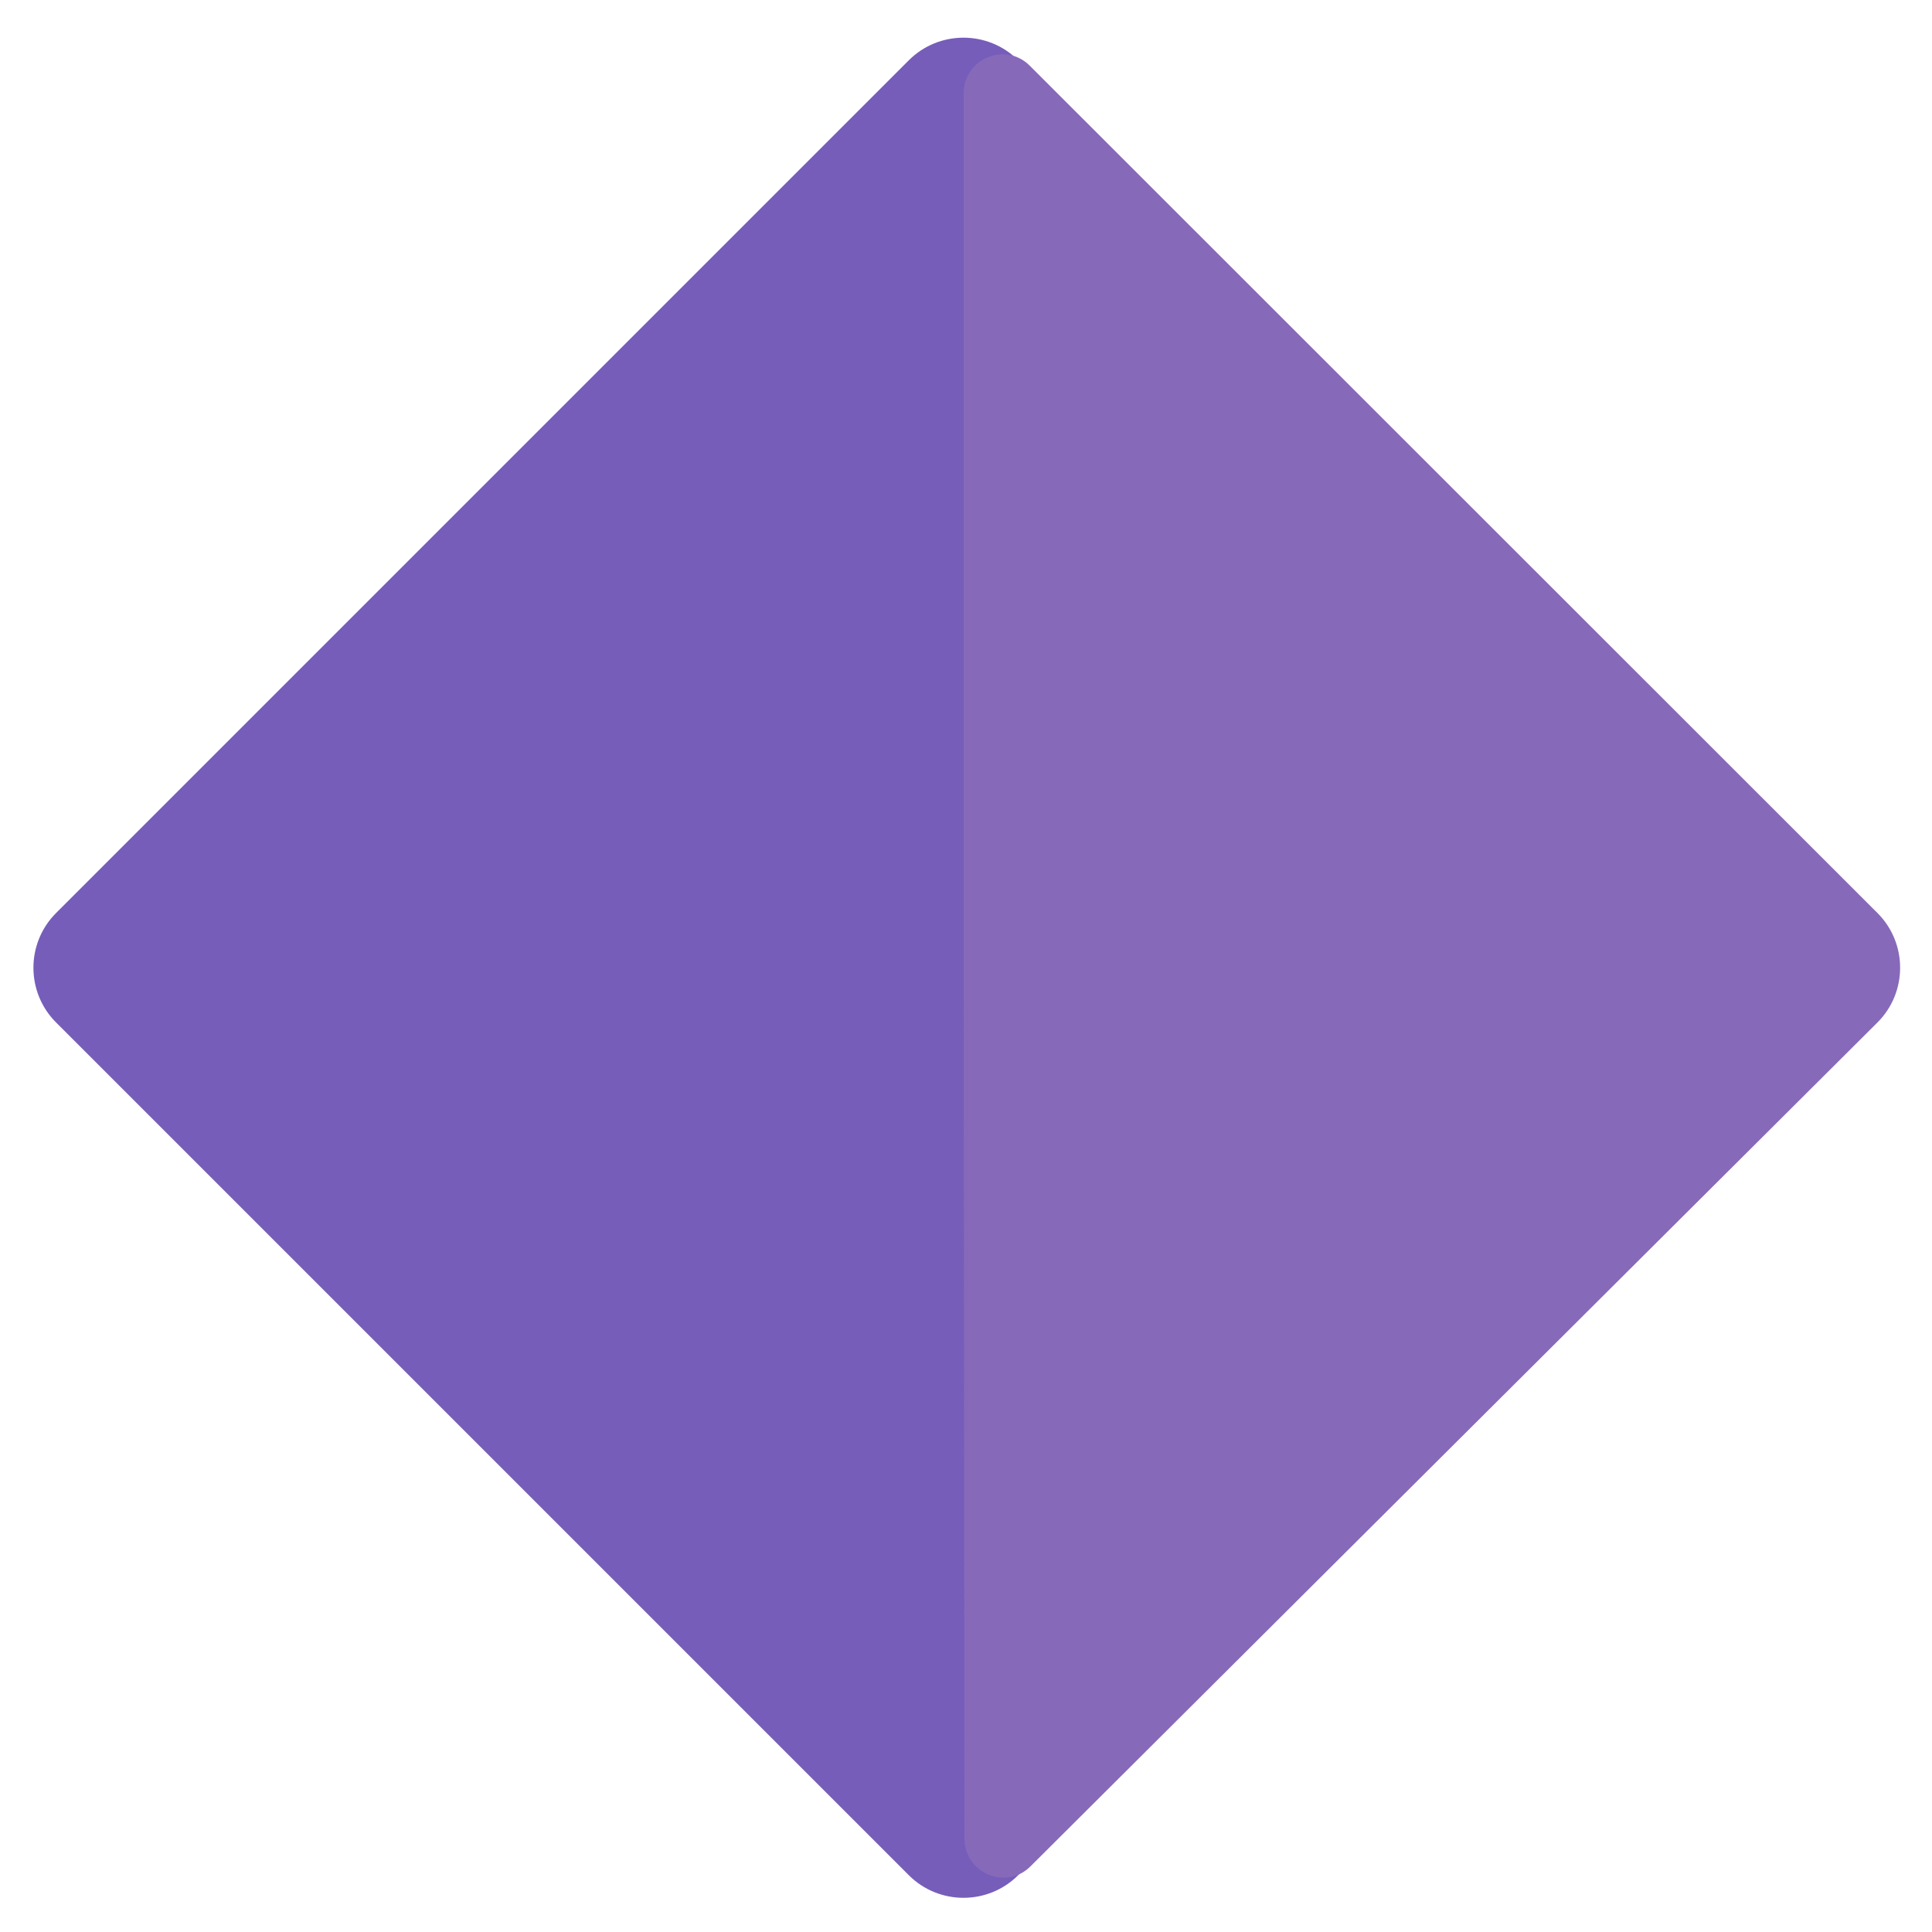
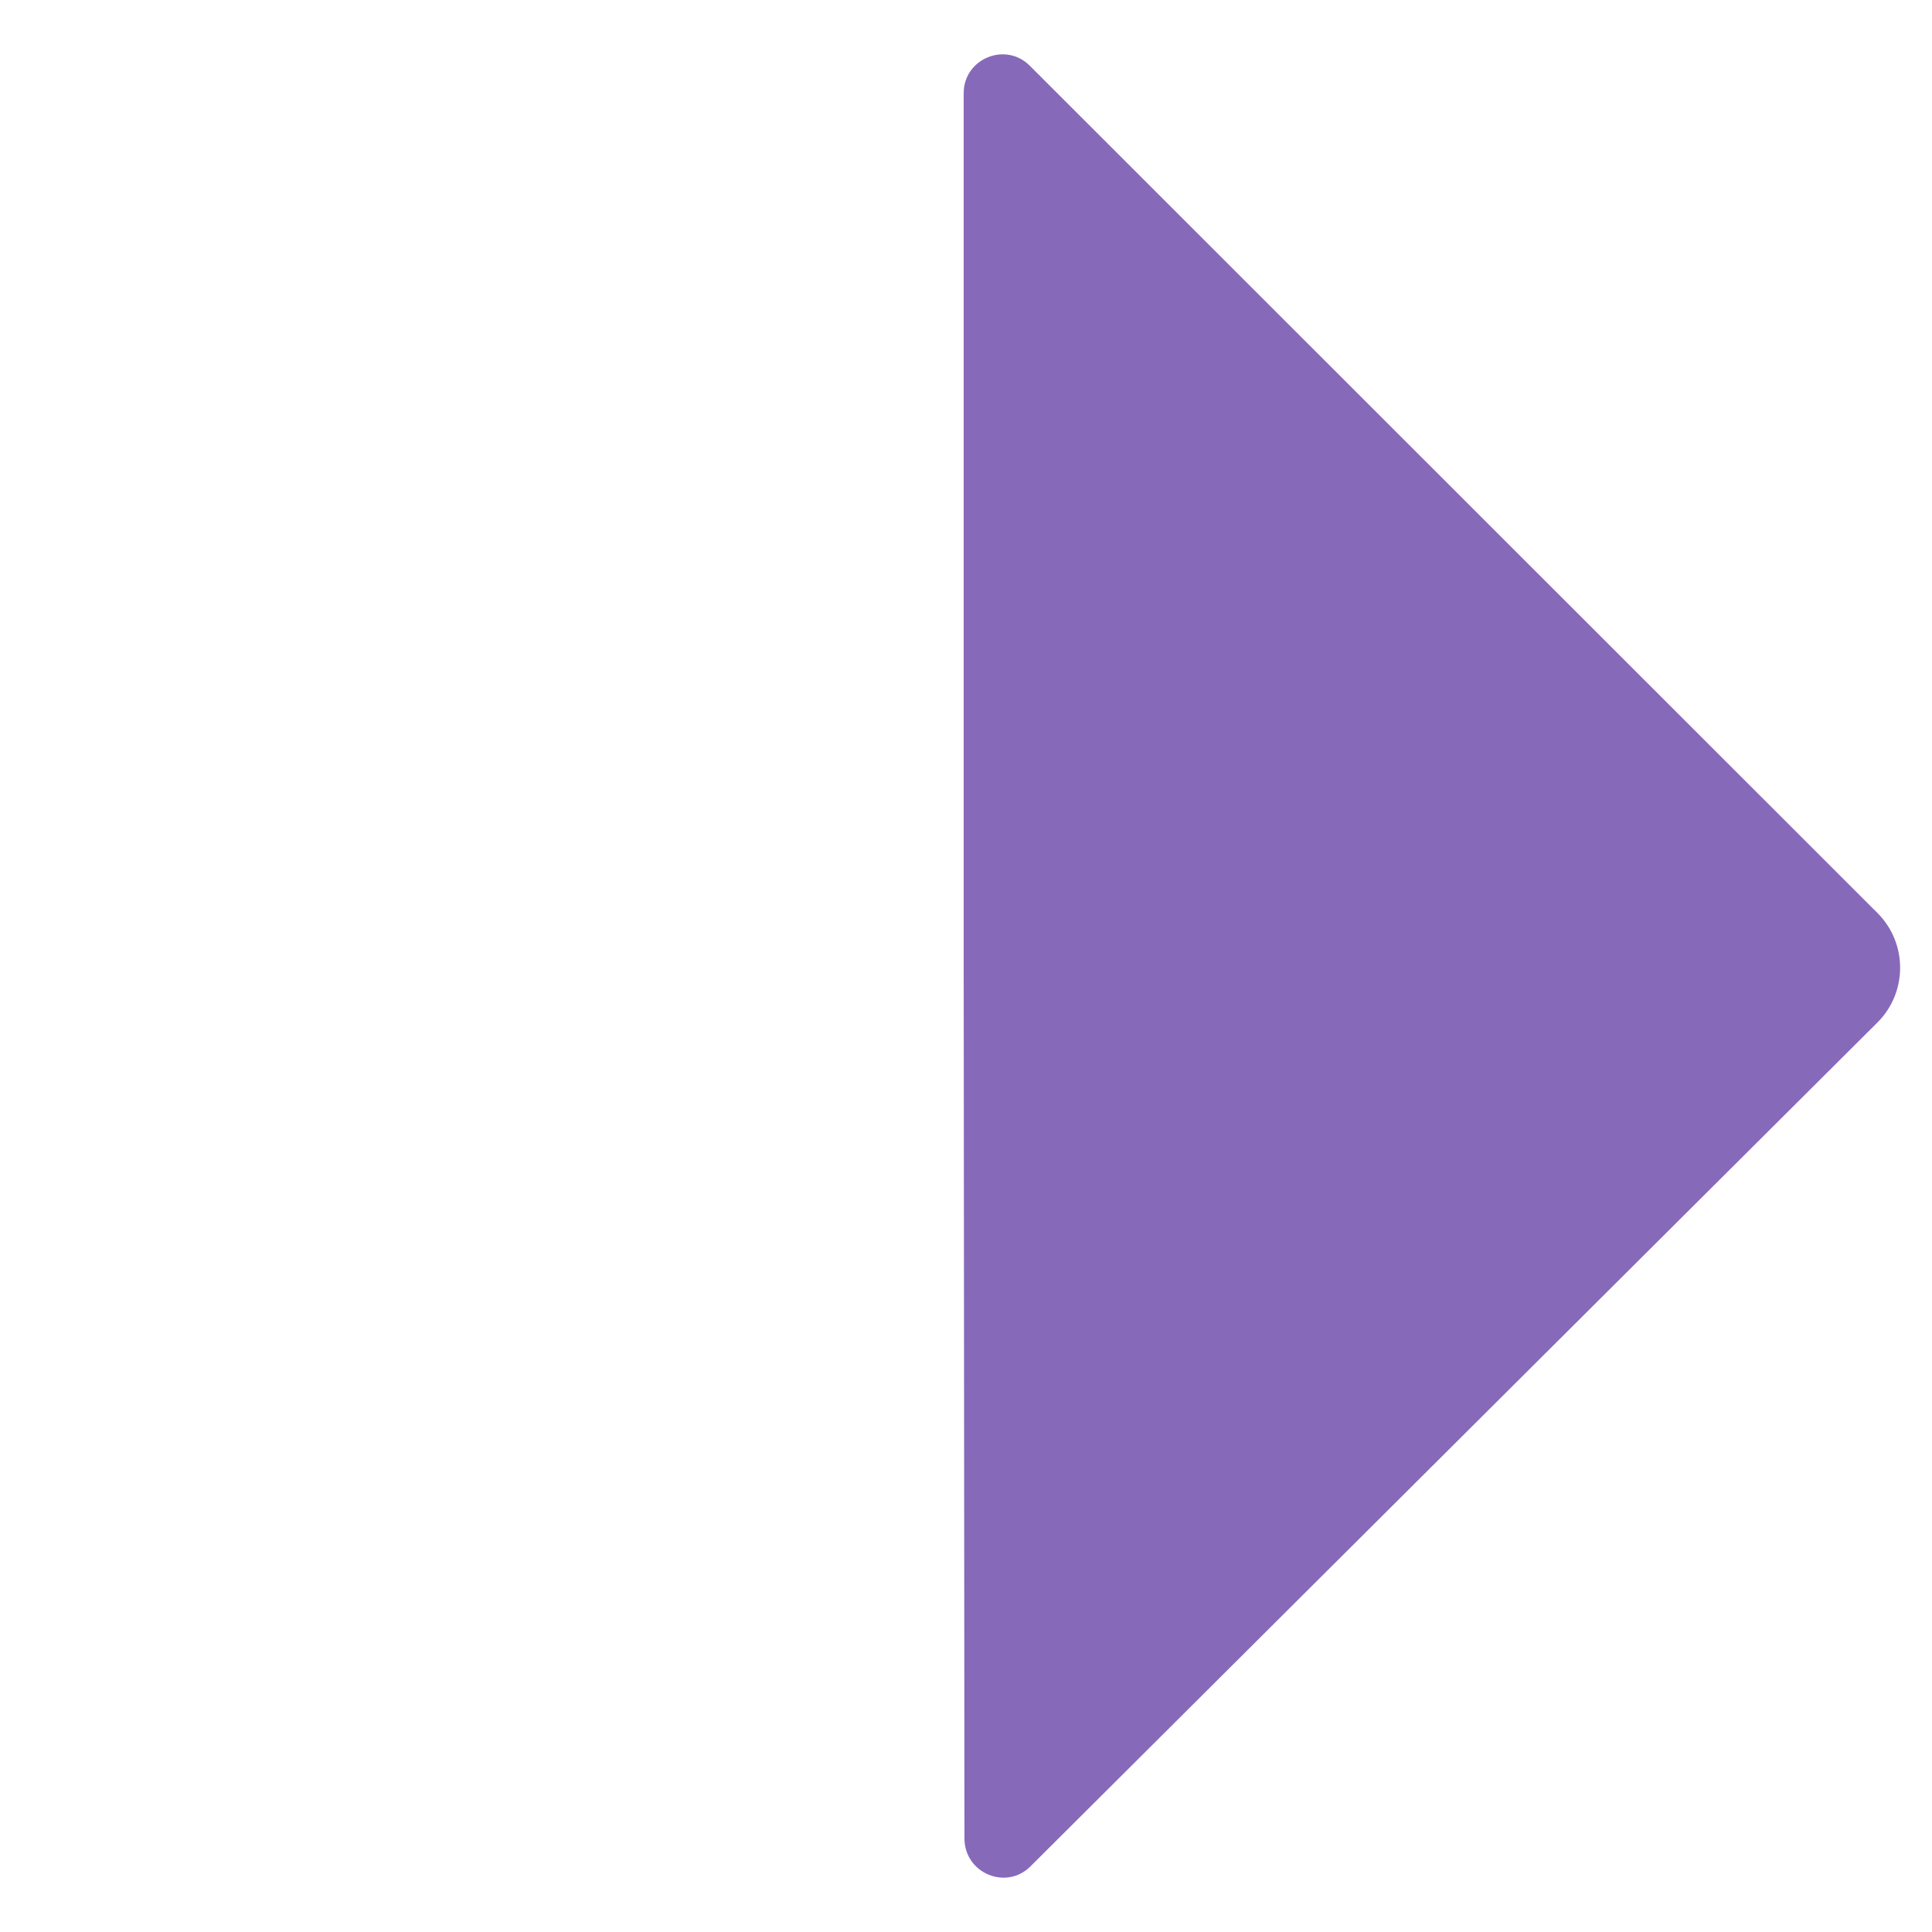
<svg xmlns="http://www.w3.org/2000/svg" version="1.1" id="Layer_1" x="0px" y="0px" viewBox="0 0 500 500" style="enable-background:new 0 0 500 500;" xml:space="preserve">
  <style type="text/css"> .st0{fill:#765DBA;} .st1{fill:#8769BA;} </style>
-   <path class="st0" d="M235.2,15.6L14.5,236.3c-7.8,7.8-7.8,20.5,0,28.3l220.7,220.7c7.8,7.8,20.5,7.8,28.3,0l220.7-220.7 c0.9-0.9,5.9-6.1,5.9-14.2c0-8.1-4.9-13.2-5.9-14.1L263.5,15.6C255.7,7.8,243,7.8,235.2,15.6z" />
  <path class="st1" d="M249.4,250.5V24.1c0-8.9,10.8-13.4,17.1-7.1l219.4,219.3c7.8,7.8,7.8,20.5,0,28.3L266.7,483 c-6.3,6.3-17,1.8-17.1-7.1L249.4,250.5z" />
</svg>